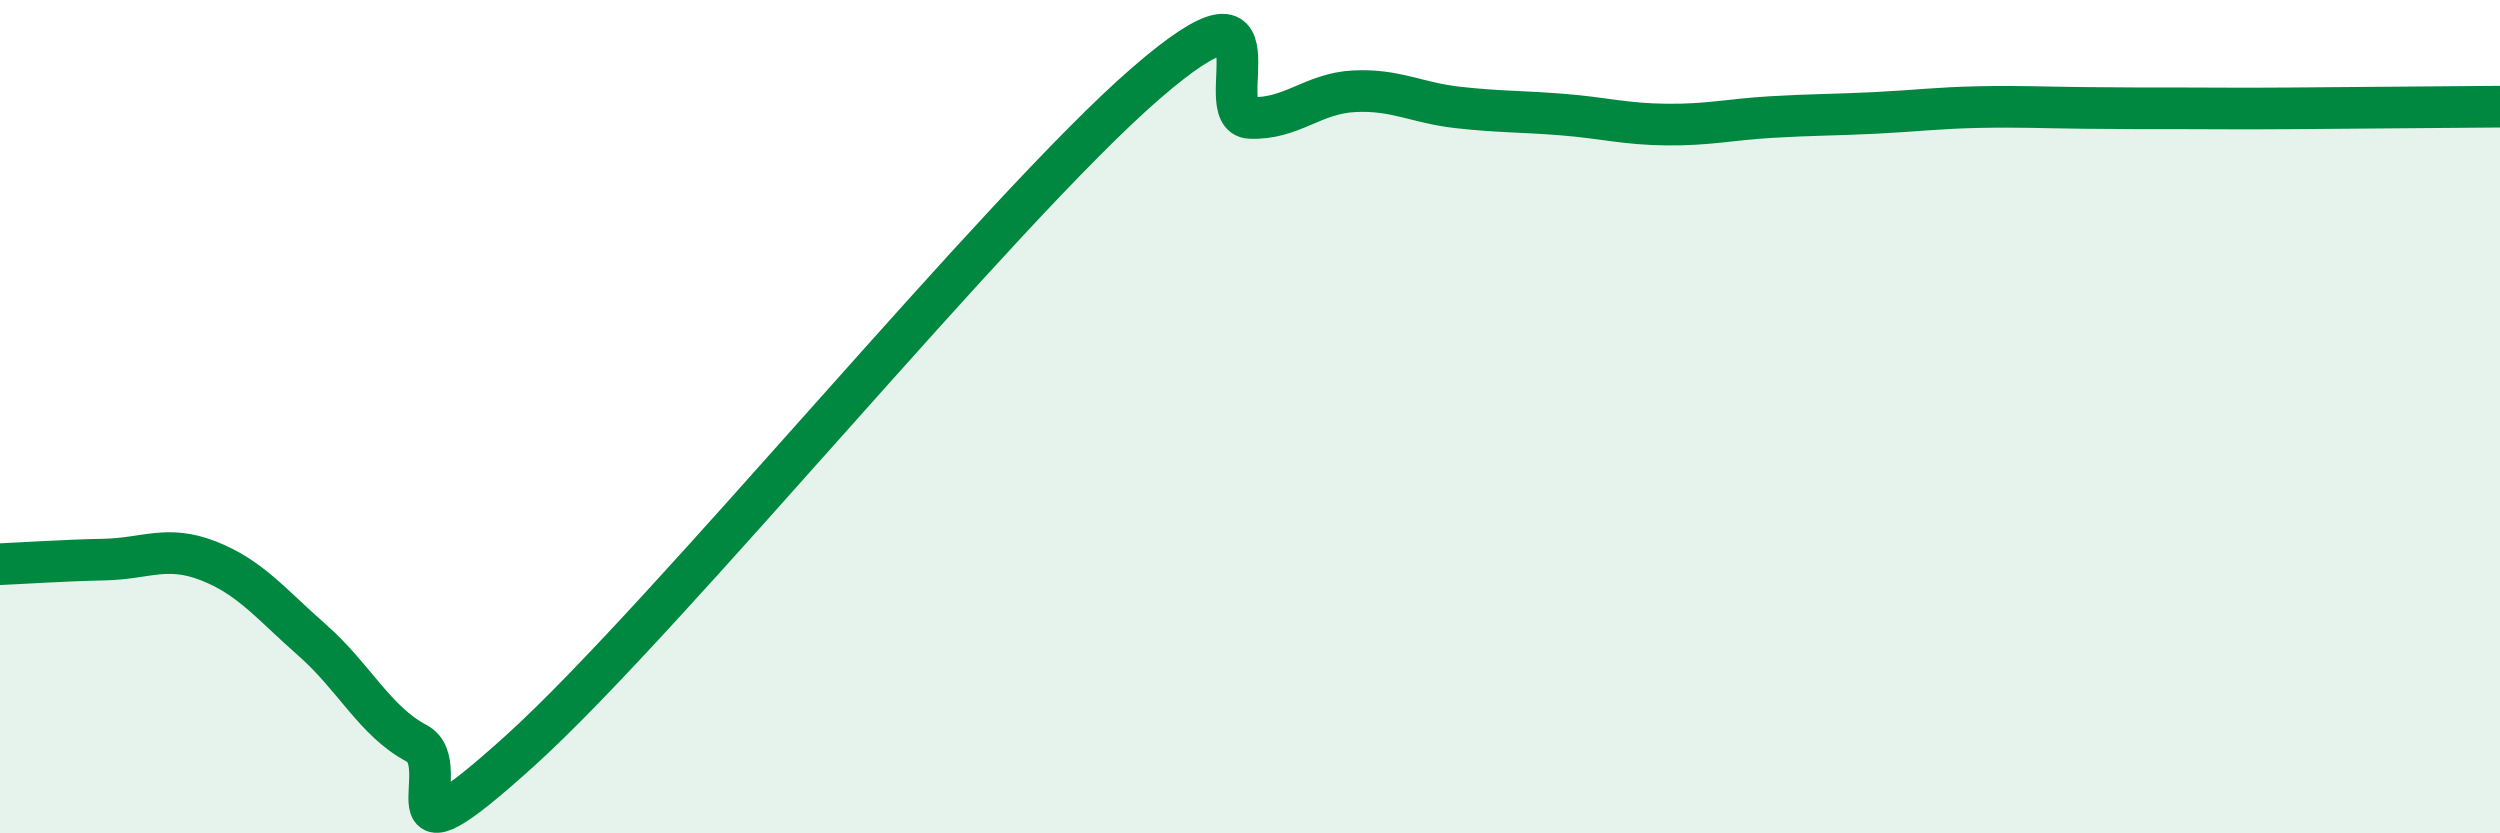
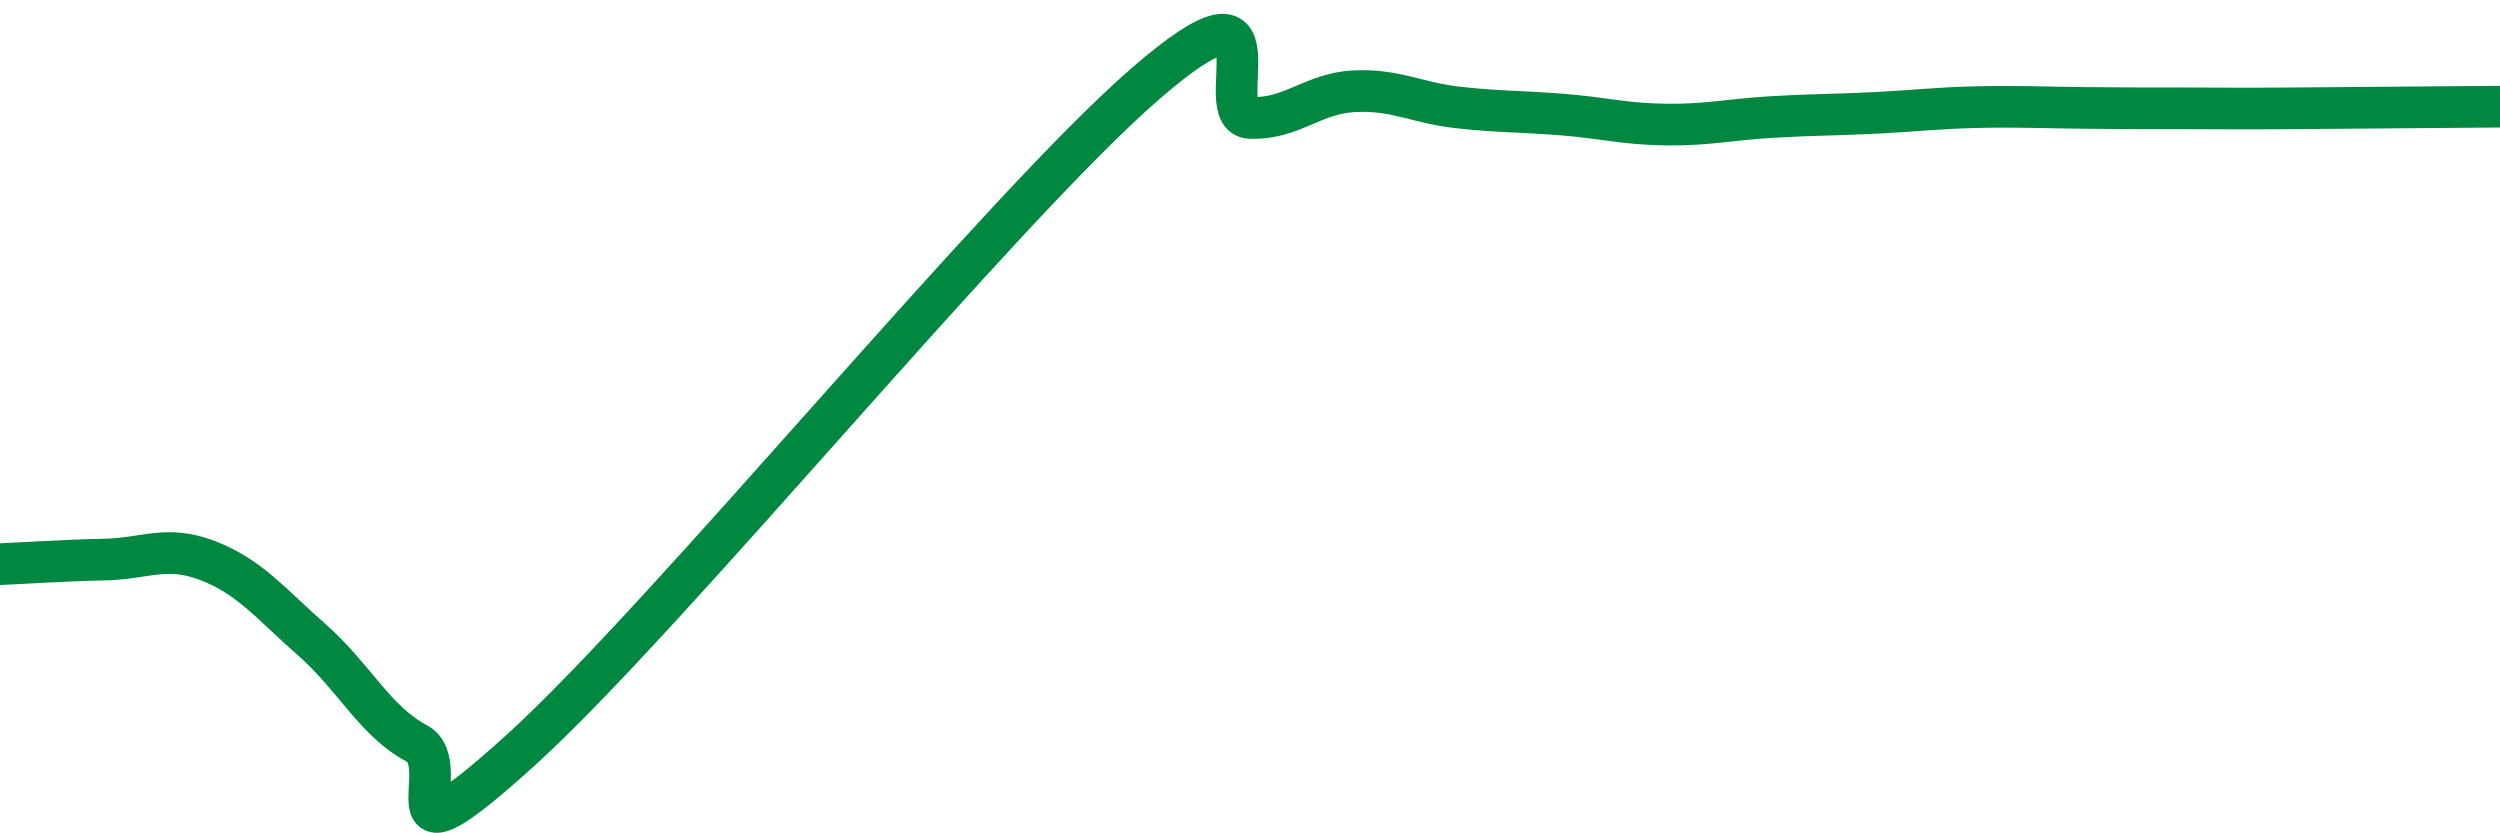
<svg xmlns="http://www.w3.org/2000/svg" width="60" height="20" viewBox="0 0 60 20">
-   <path d="M 0,13.54 C 0.5,13.52 1.5,13.45 2.5,13.43 C 3.5,13.41 4,13.07 5,13.46 C 6,13.85 6.5,14.49 7.5,15.37 C 8.5,16.25 9,17.31 10,17.84 C 11,18.37 9,21.17 12.5,18 C 16,14.83 24,5.03 27.5,2 C 31,-1.03 29,2.79 30,2.83 C 31,2.87 31.5,2.24 32.5,2.19 C 33.5,2.14 34,2.47 35,2.58 C 36,2.69 36.5,2.67 37.5,2.75 C 38.5,2.83 39,2.98 40,2.99 C 41,3 41.5,2.87 42.5,2.81 C 43.5,2.75 44,2.76 45,2.71 C 46,2.66 46.5,2.59 47.5,2.57 C 48.5,2.55 49,2.58 50,2.59 C 51,2.6 51.5,2.6 52.5,2.6 C 53.5,2.6 53.5,2.61 55,2.6 C 56.5,2.59 59,2.57 60,2.56L60 20L0 20Z" fill="#008740" opacity="0.1" stroke-linecap="round" stroke-linejoin="round" />
  <path d="M 0,13.54 C 0.5,13.52 1.5,13.45 2.5,13.43 C 3.5,13.41 4,13.07 5,13.46 C 6,13.85 6.5,14.49 7.5,15.37 C 8.5,16.25 9,17.31 10,17.84 C 11,18.37 9,21.17 12.5,18 C 16,14.83 24,5.03 27.5,2 C 31,-1.03 29,2.79 30,2.83 C 31,2.87 31.5,2.24 32.5,2.19 C 33.5,2.14 34,2.47 35,2.58 C 36,2.69 36.5,2.67 37.5,2.75 C 38.5,2.83 39,2.98 40,2.99 C 41,3 41.5,2.87 42.5,2.81 C 43.5,2.75 44,2.76 45,2.71 C 46,2.66 46.5,2.59 47.5,2.57 C 48.5,2.55 49,2.58 50,2.59 C 51,2.6 51.5,2.6 52.5,2.6 C 53.5,2.6 53.5,2.61 55,2.6 C 56.5,2.59 59,2.57 60,2.56" stroke="#008740" stroke-width="1" fill="none" stroke-linecap="round" stroke-linejoin="round" />
</svg>